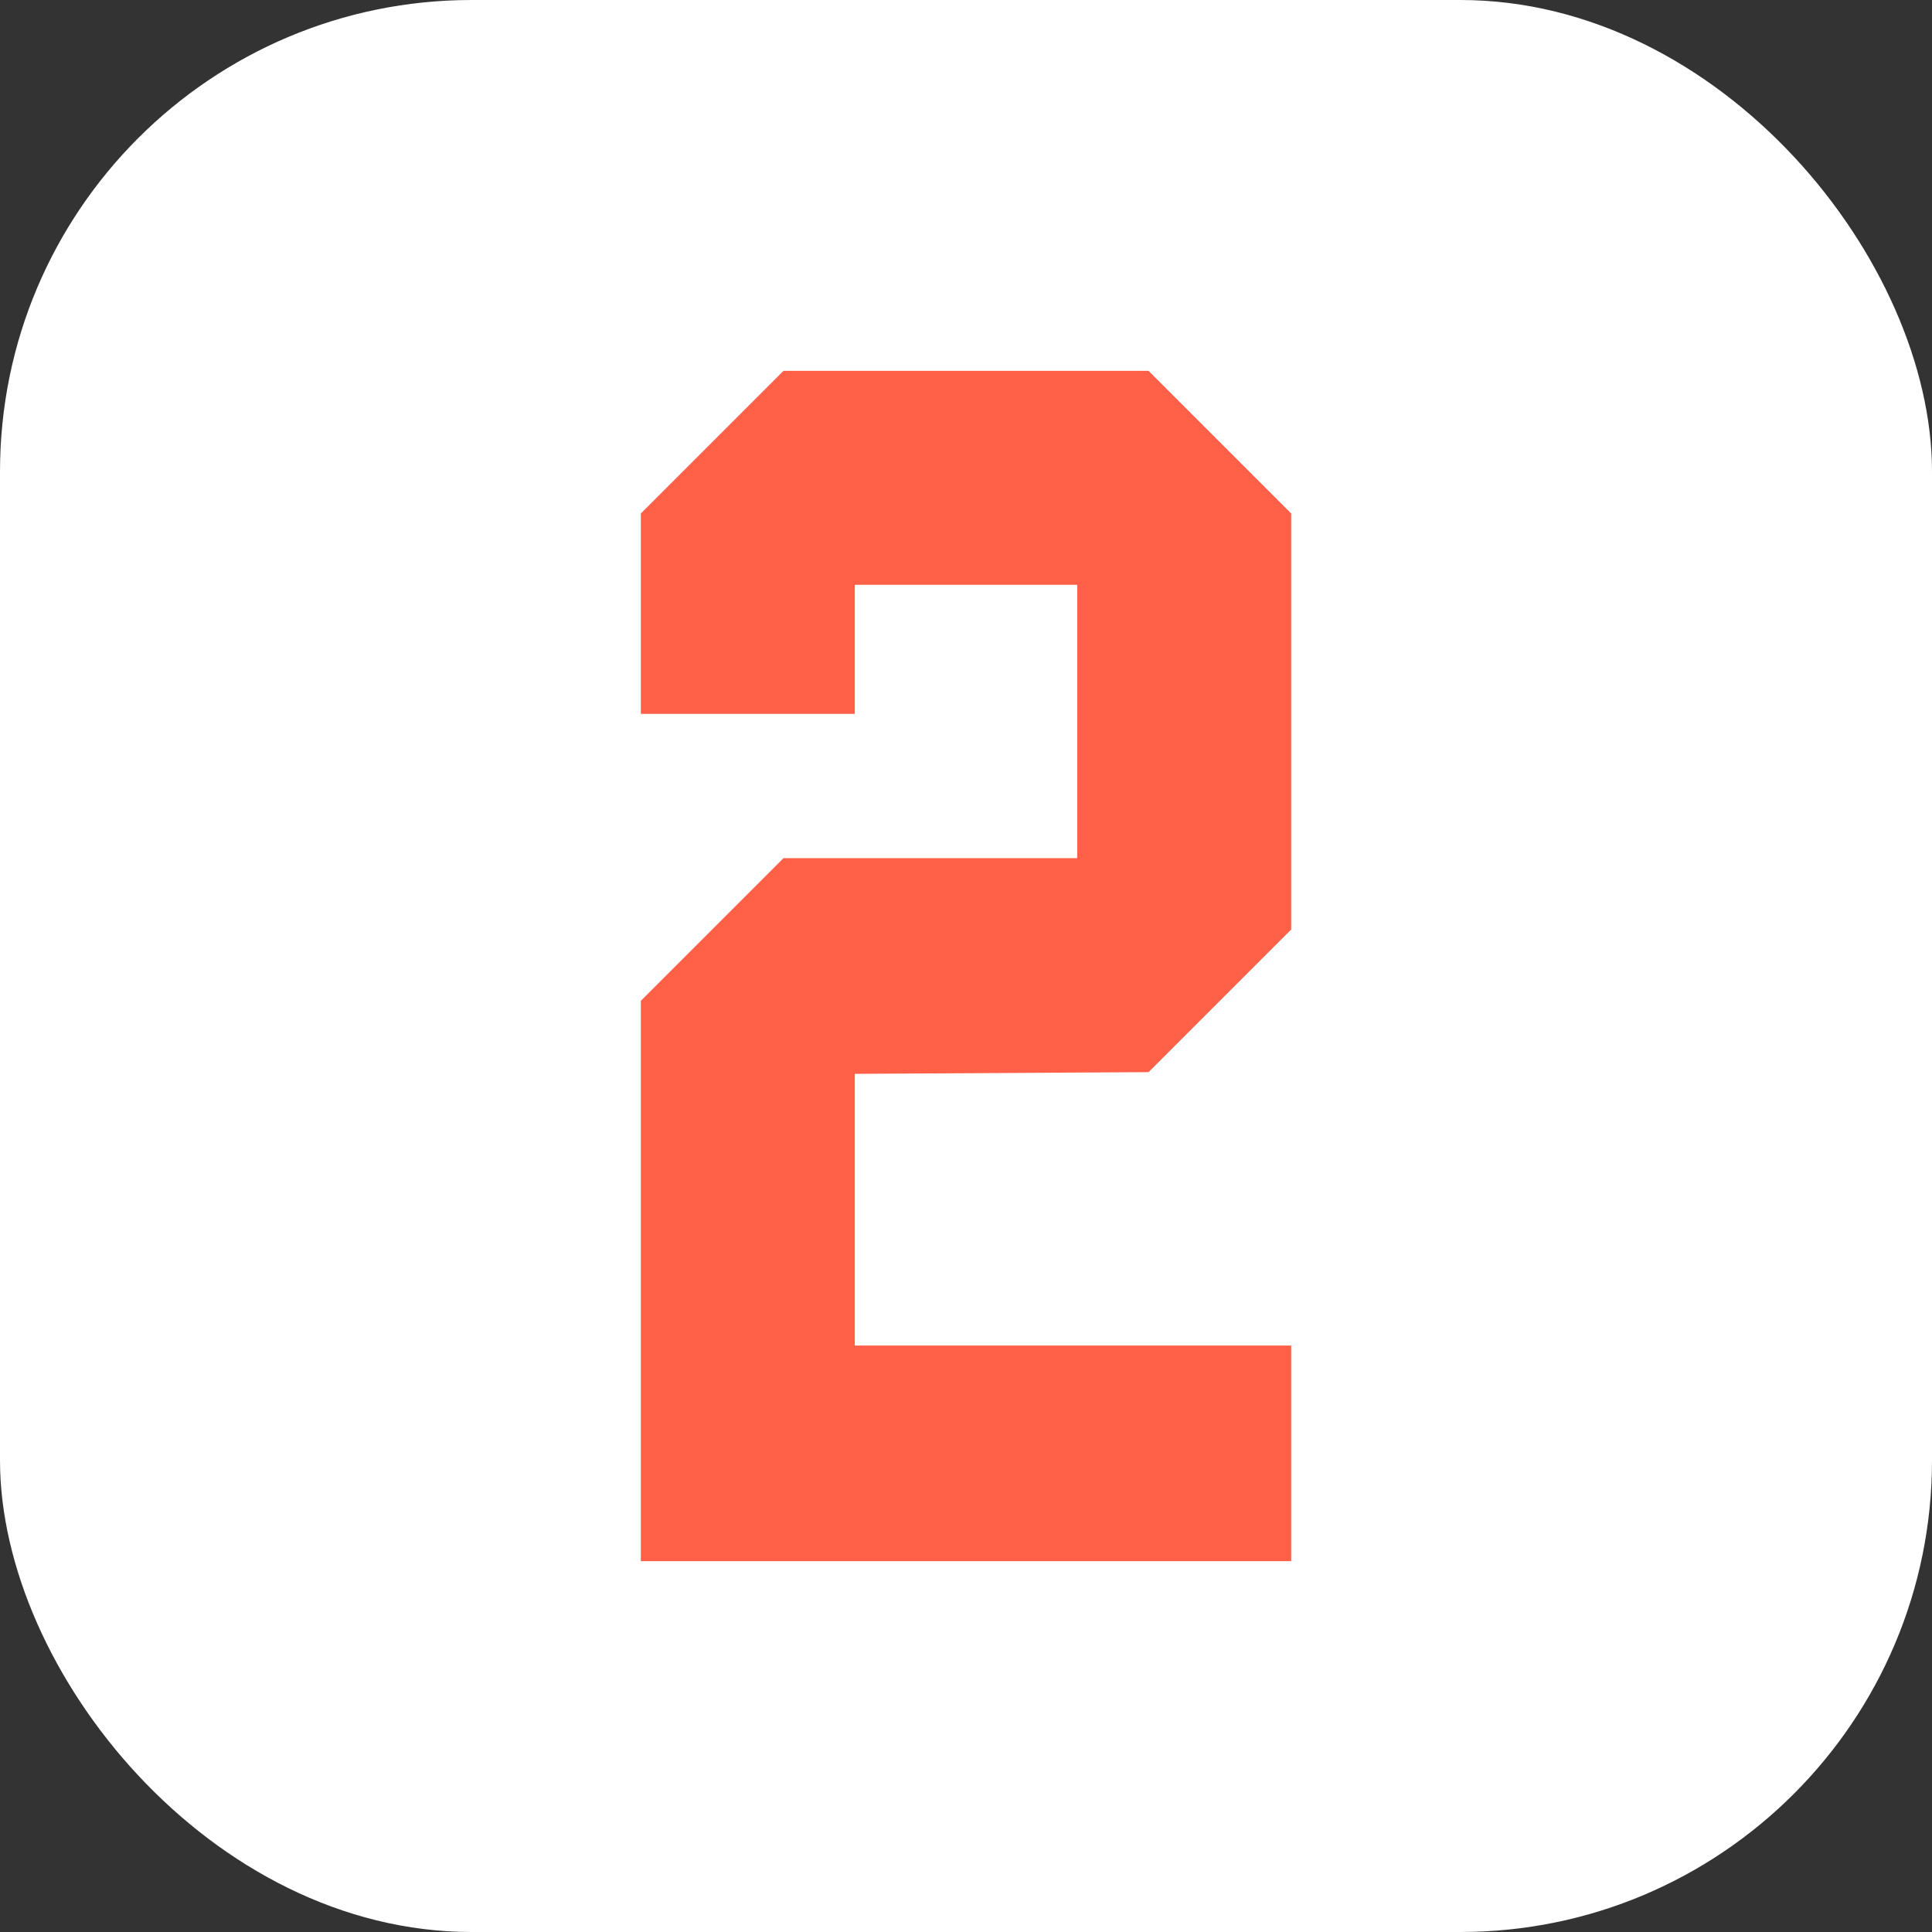
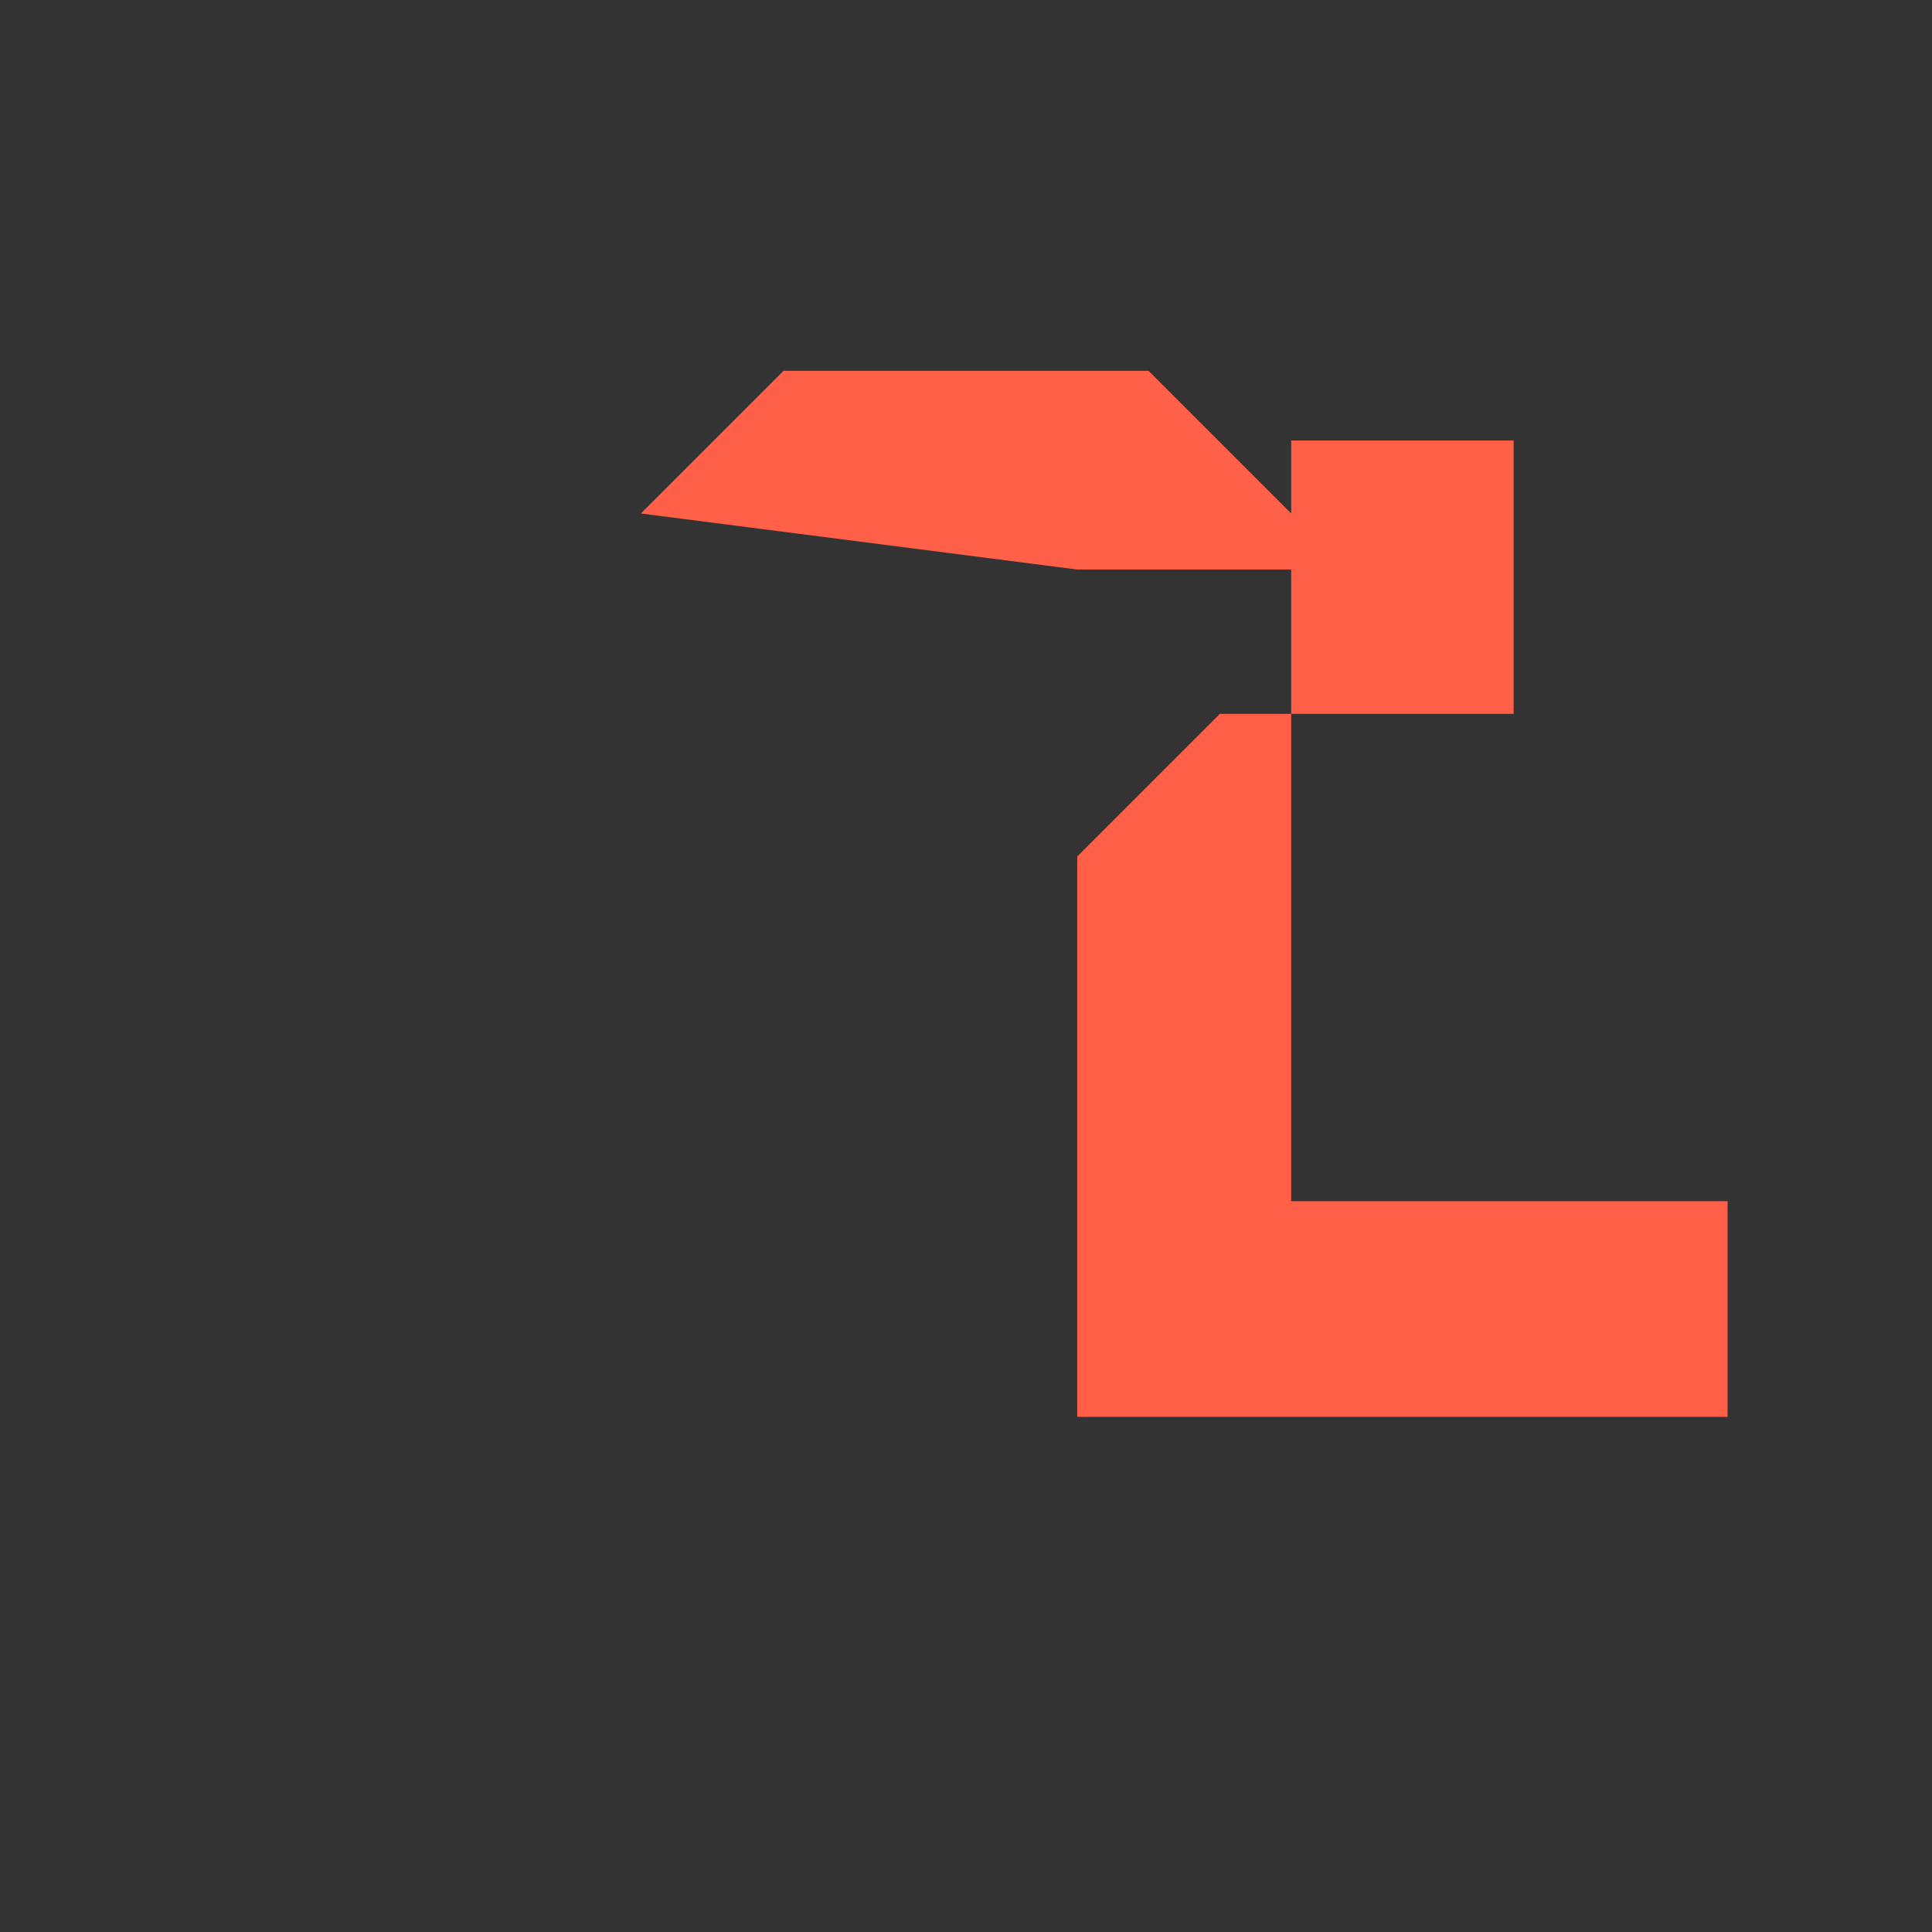
<svg xmlns="http://www.w3.org/2000/svg" id="Layer_2" viewBox="0 0 512 512" data-name="Layer 2">
  <rect x="0" y="0" width="512" height="512" fill="#333333" stroke="none" />
  <linearGradient id="linear-gradient" gradientUnits="userSpaceOnUse" x1="36.61" x2="475.39" y1="36.61" y2="475.39">
    <stop offset="0" stop-color="#59e6ff" />
    <stop offset="1" stop-color="#002bc7" />
  </linearGradient>
  <g id="Numbers">
    <g id="_02" data-name="02">
-       <rect id="Background" fill="url(#linear-gradient)" height="512" rx="125" width="512" style="fill: rgb(255, 255, 255);" />
-       <path id="_02-2" d="m169.83 136.08 37.8-37.8h96.75l37.8 37.8v110.25l-37.8 37.8-77.85.45v72h115.65v57.15h-172.35v-148.5l37.8-37.8h77.85v-72.45h-58.95v34.2h-56.7z" fill="#fff" data-name="02" style="fill: rgb(255, 96, 71);" />
+       <path id="_02-2" d="m169.83 136.08 37.8-37.8h96.75l37.8 37.8v110.25v72h115.65v57.15h-172.35v-148.5l37.8-37.8h77.85v-72.45h-58.95v34.2h-56.7z" fill="#fff" data-name="02" style="fill: rgb(255, 96, 71);" />
    </g>
  </g>
</svg>